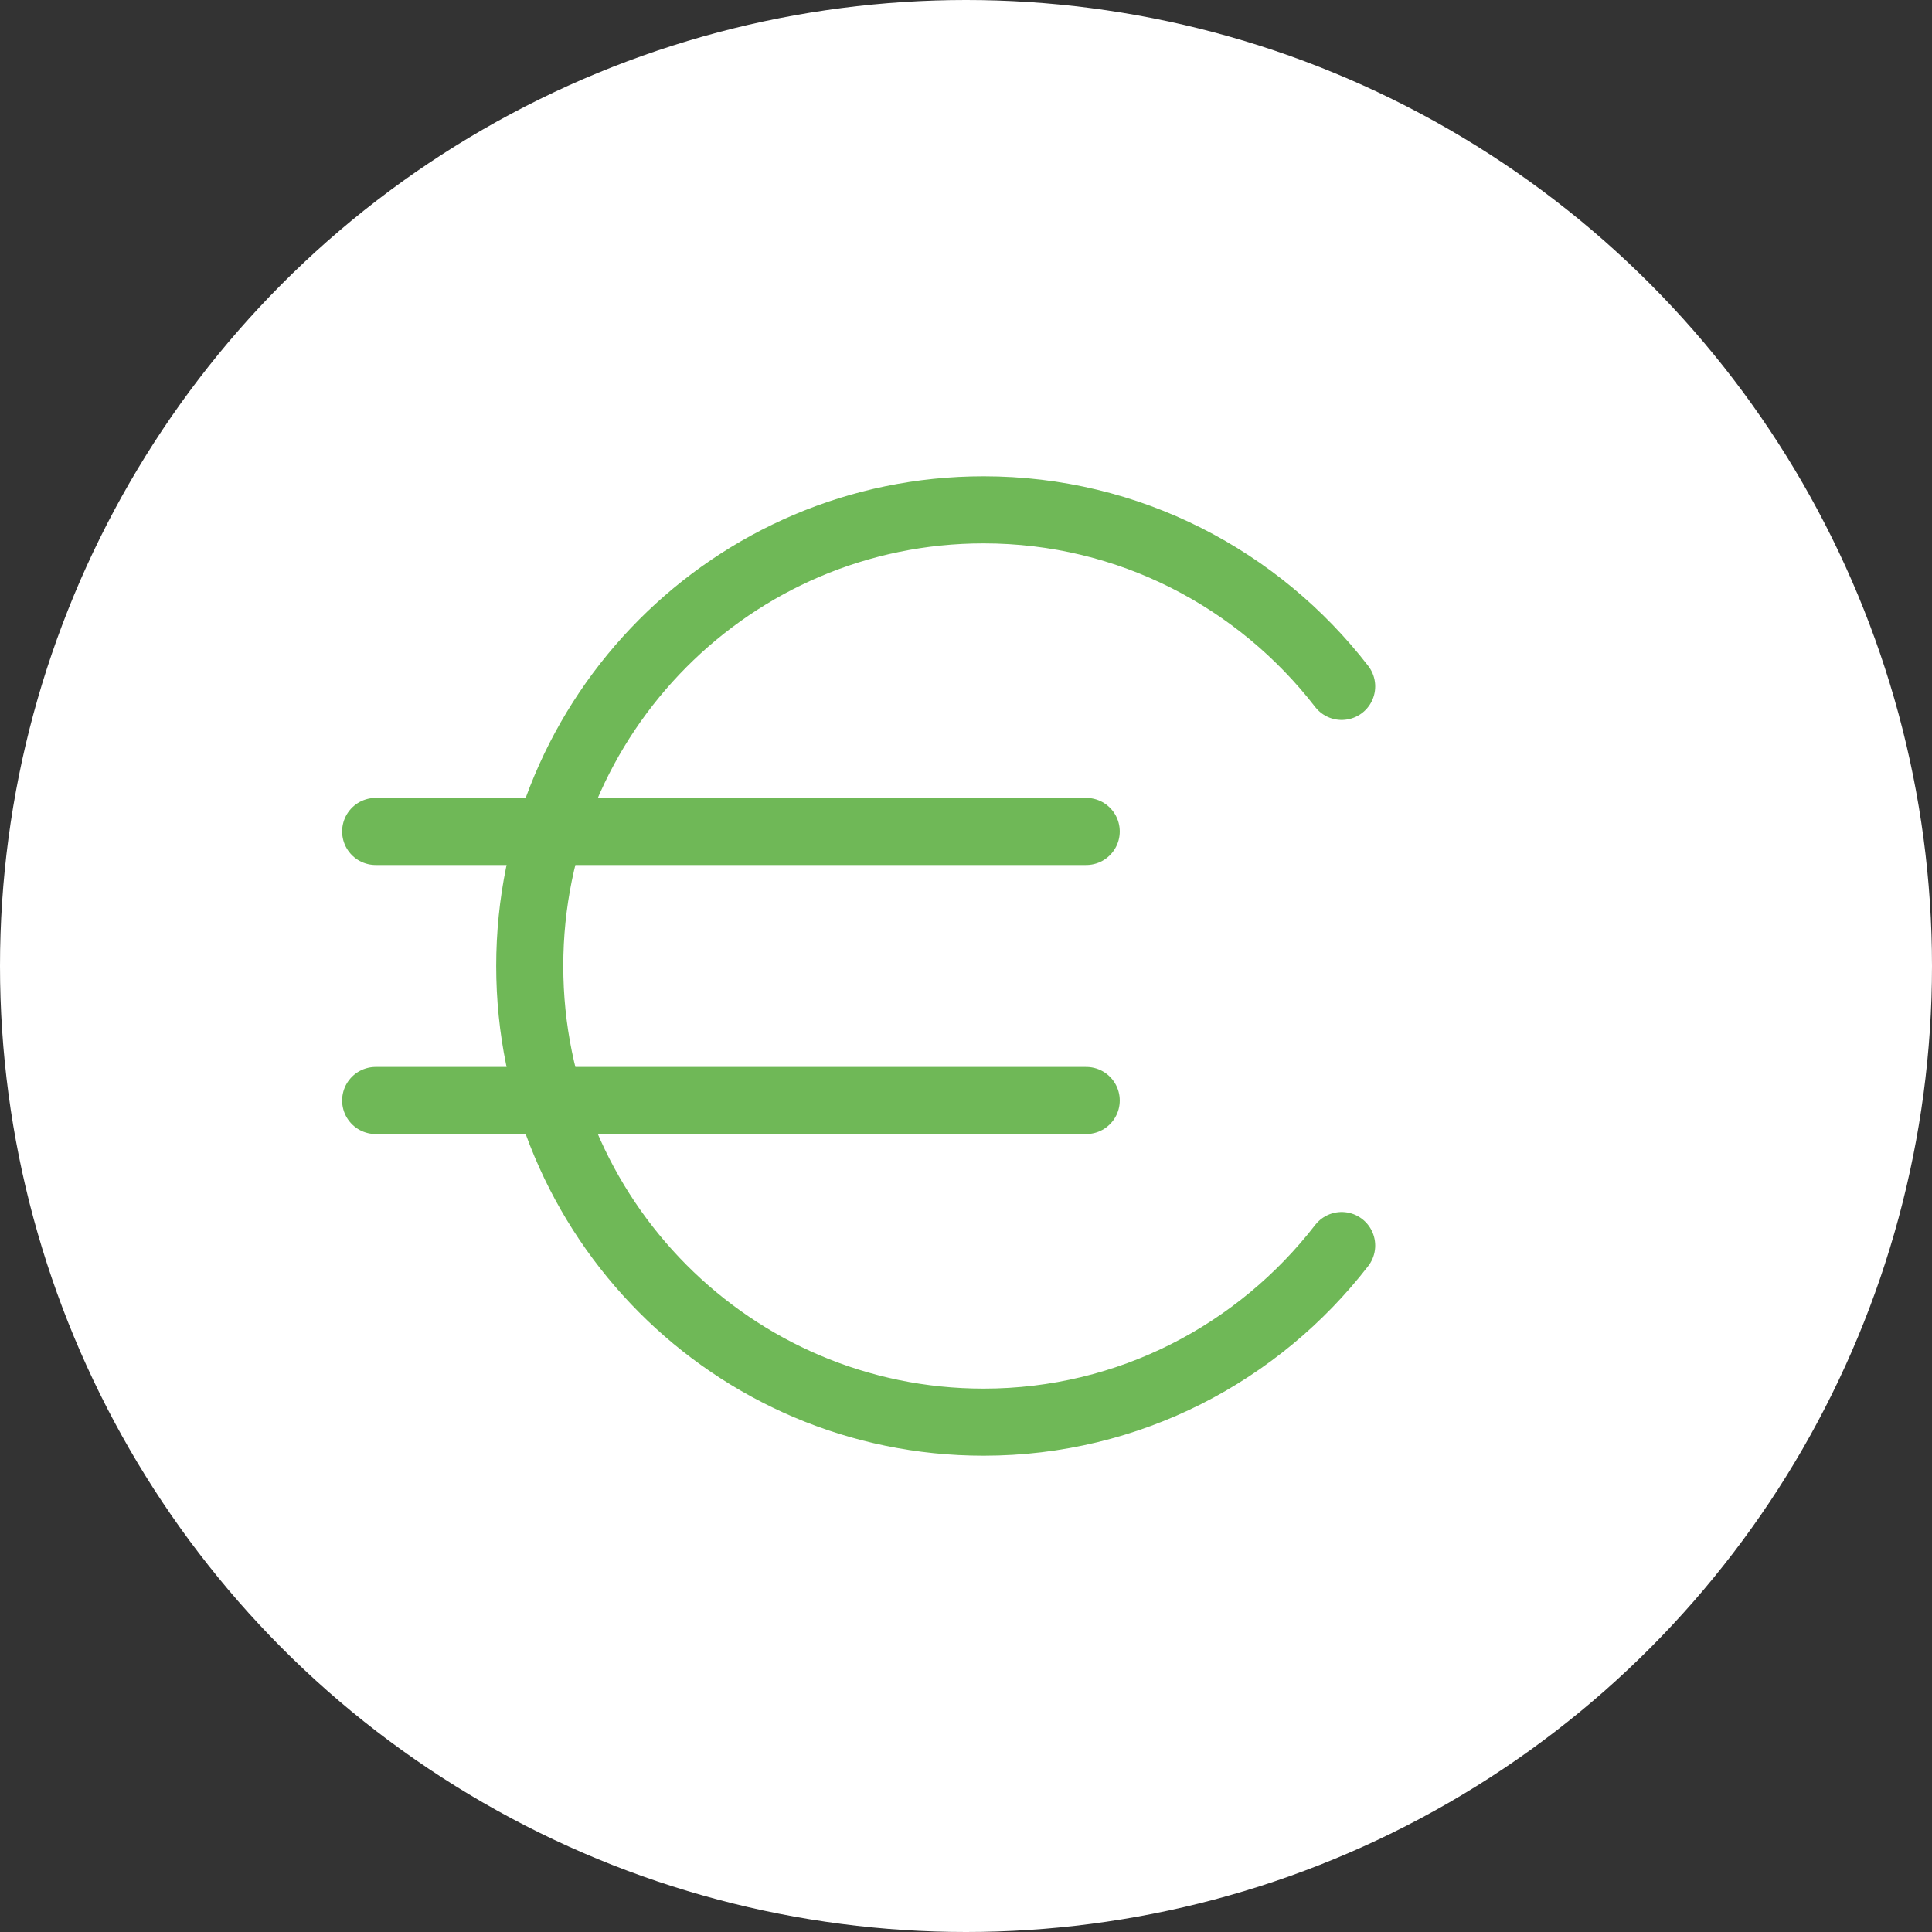
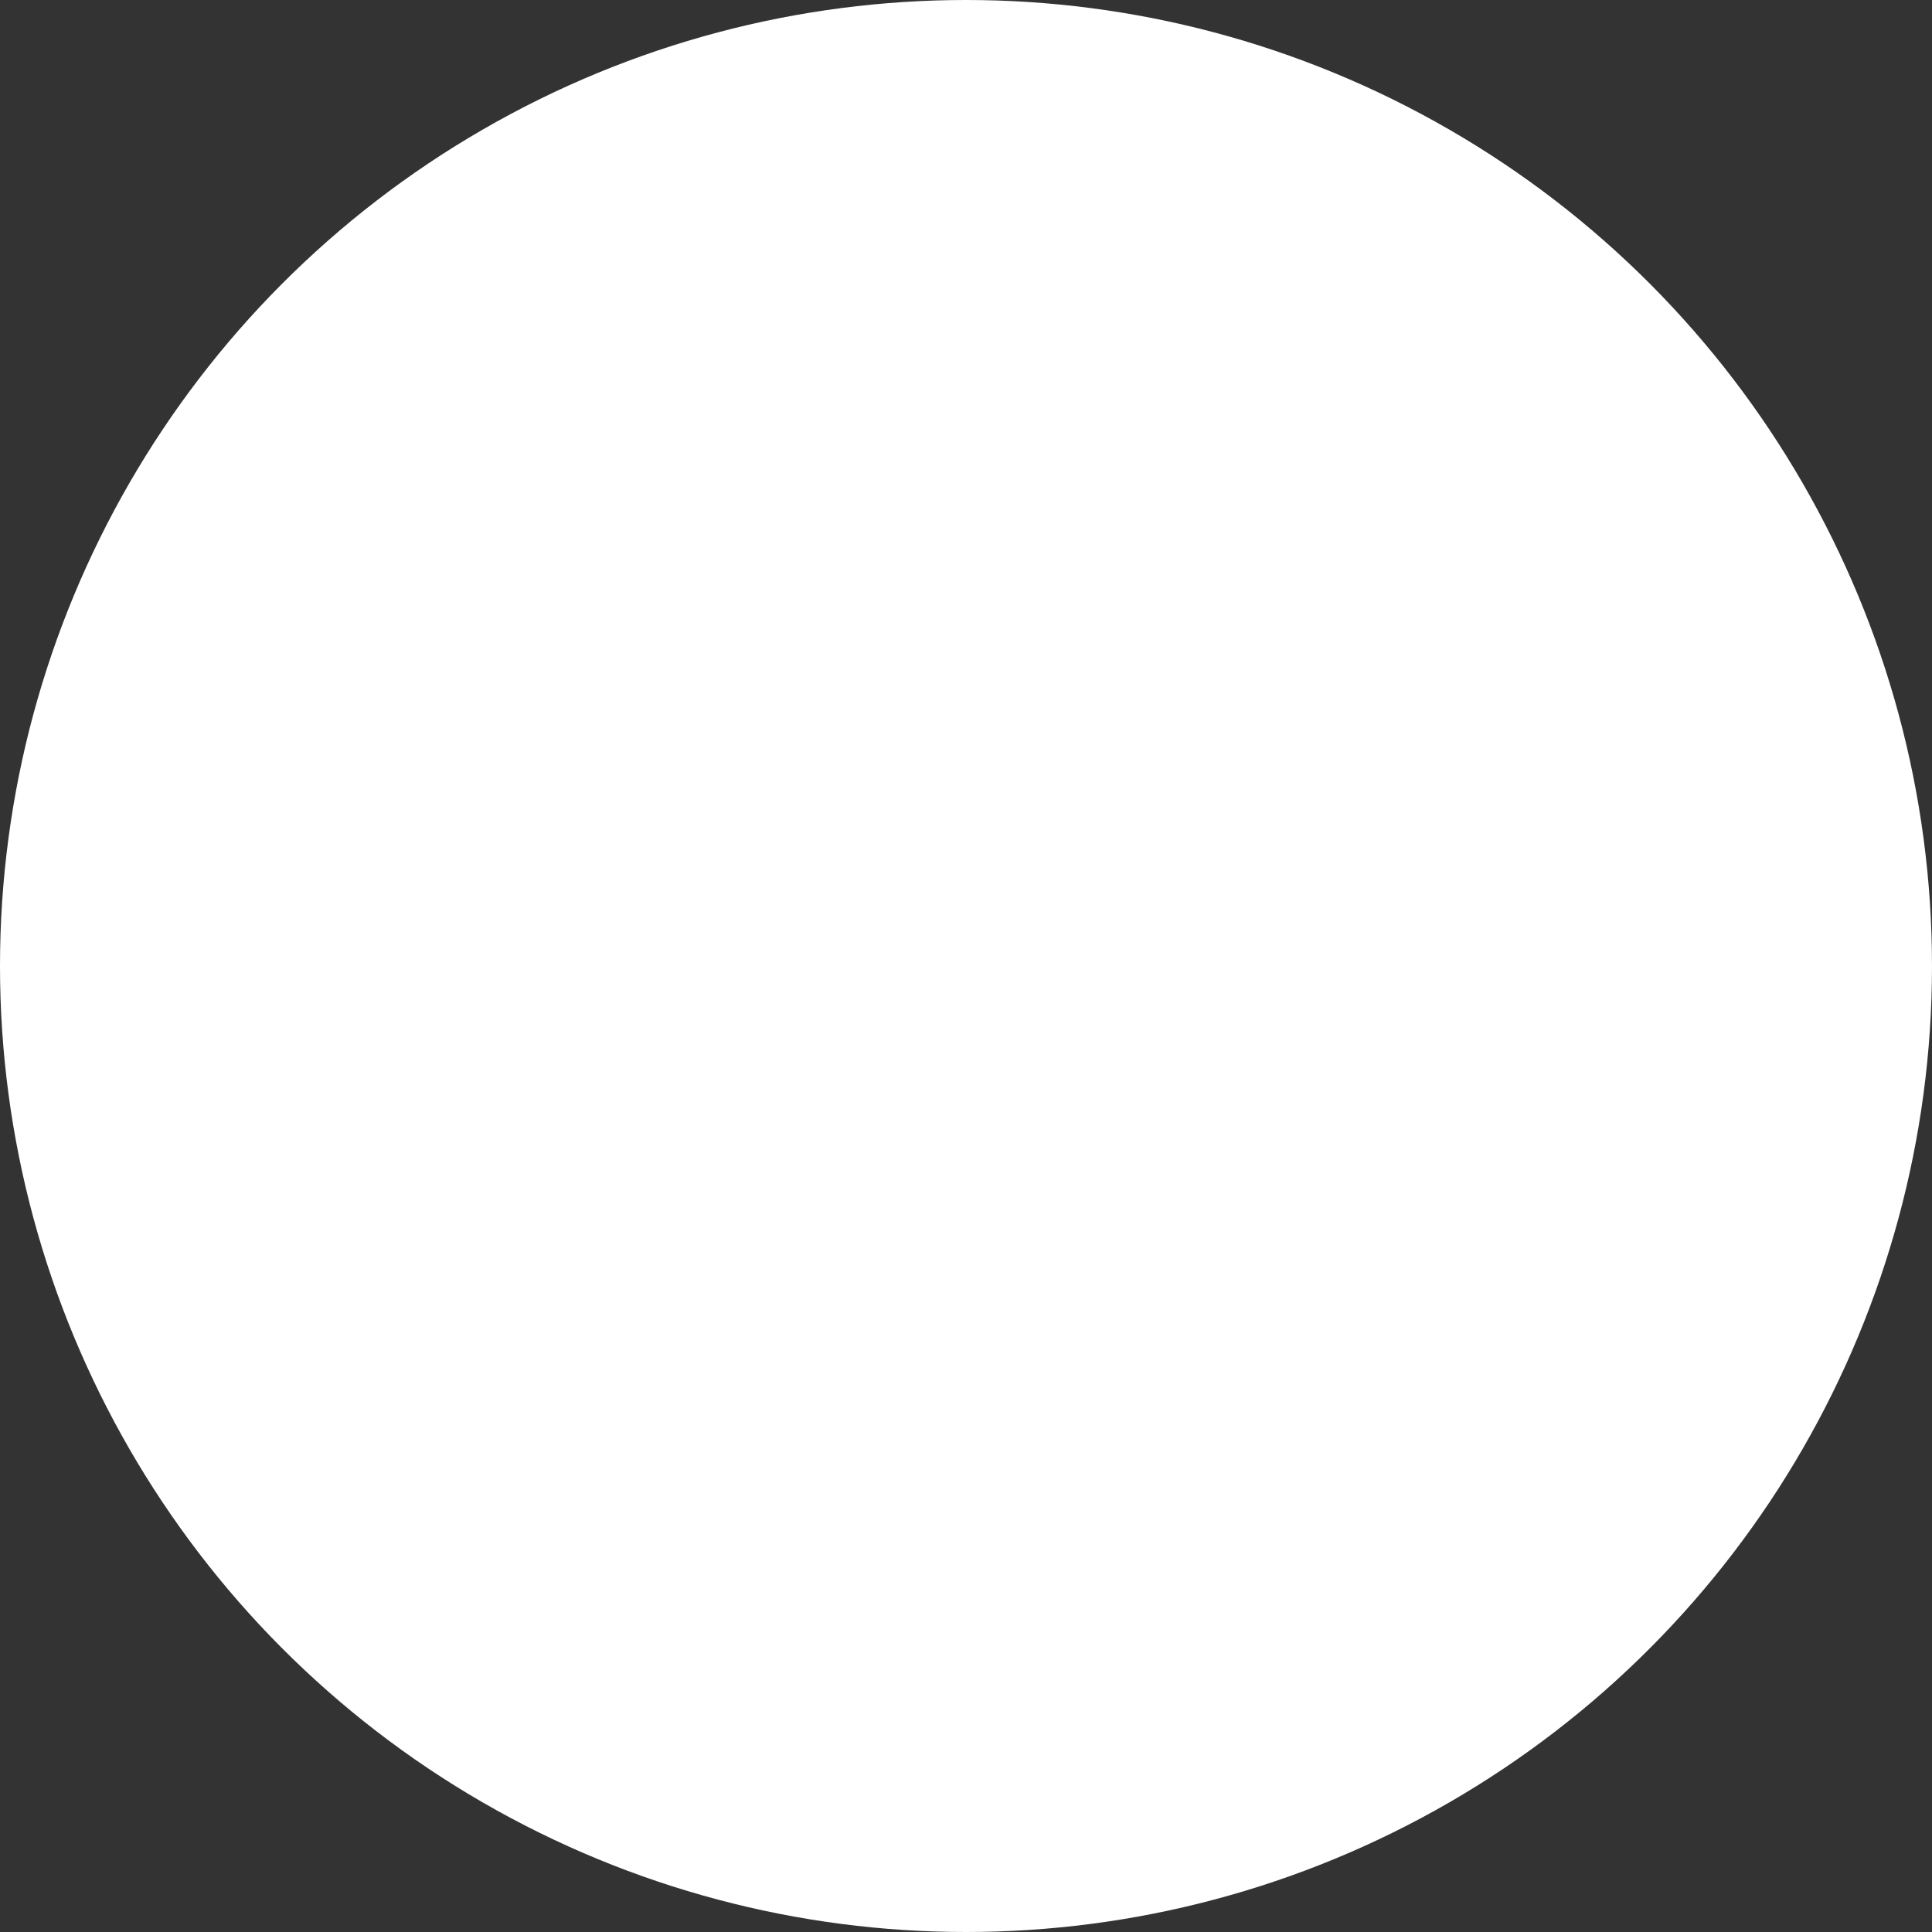
<svg xmlns="http://www.w3.org/2000/svg" width="72px" height="72px" viewBox="0 0 72 72" version="1.1">
  <rect x="0" y="0" width="72" height="72" fill="#333333" stroke="none" />
  <title>icone/atouts/preserver-pouvoir-achat-vert</title>
  <g id="icone/atouts/preserver-pouvoir-achat-vert" stroke="none" stroke-width="1" fill="none" fill-rule="evenodd">
-     <rect id="Rectangle" x="0" y="0" width="64" height="64" />
    <circle id="Oval" fill="#FFFFFF" cx="36" cy="36" r="36" />
-     <path d="M50,25.58 C46.906,21.582 42.086,19 36.656,19 C27.315,19 19.742,26.611 19.742,35.999 C19.742,45.388 27.315,53 36.656,53 C42.086,53 46.906,50.416 50,46.418 M14,30.986 L40.48,30.986 M14,41.012 L40.48,41.012" id="Stroke-1" stroke="#6FB857" stroke-width="2.5" stroke-linecap="round" stroke-linejoin="round" />
  </g>
</svg>